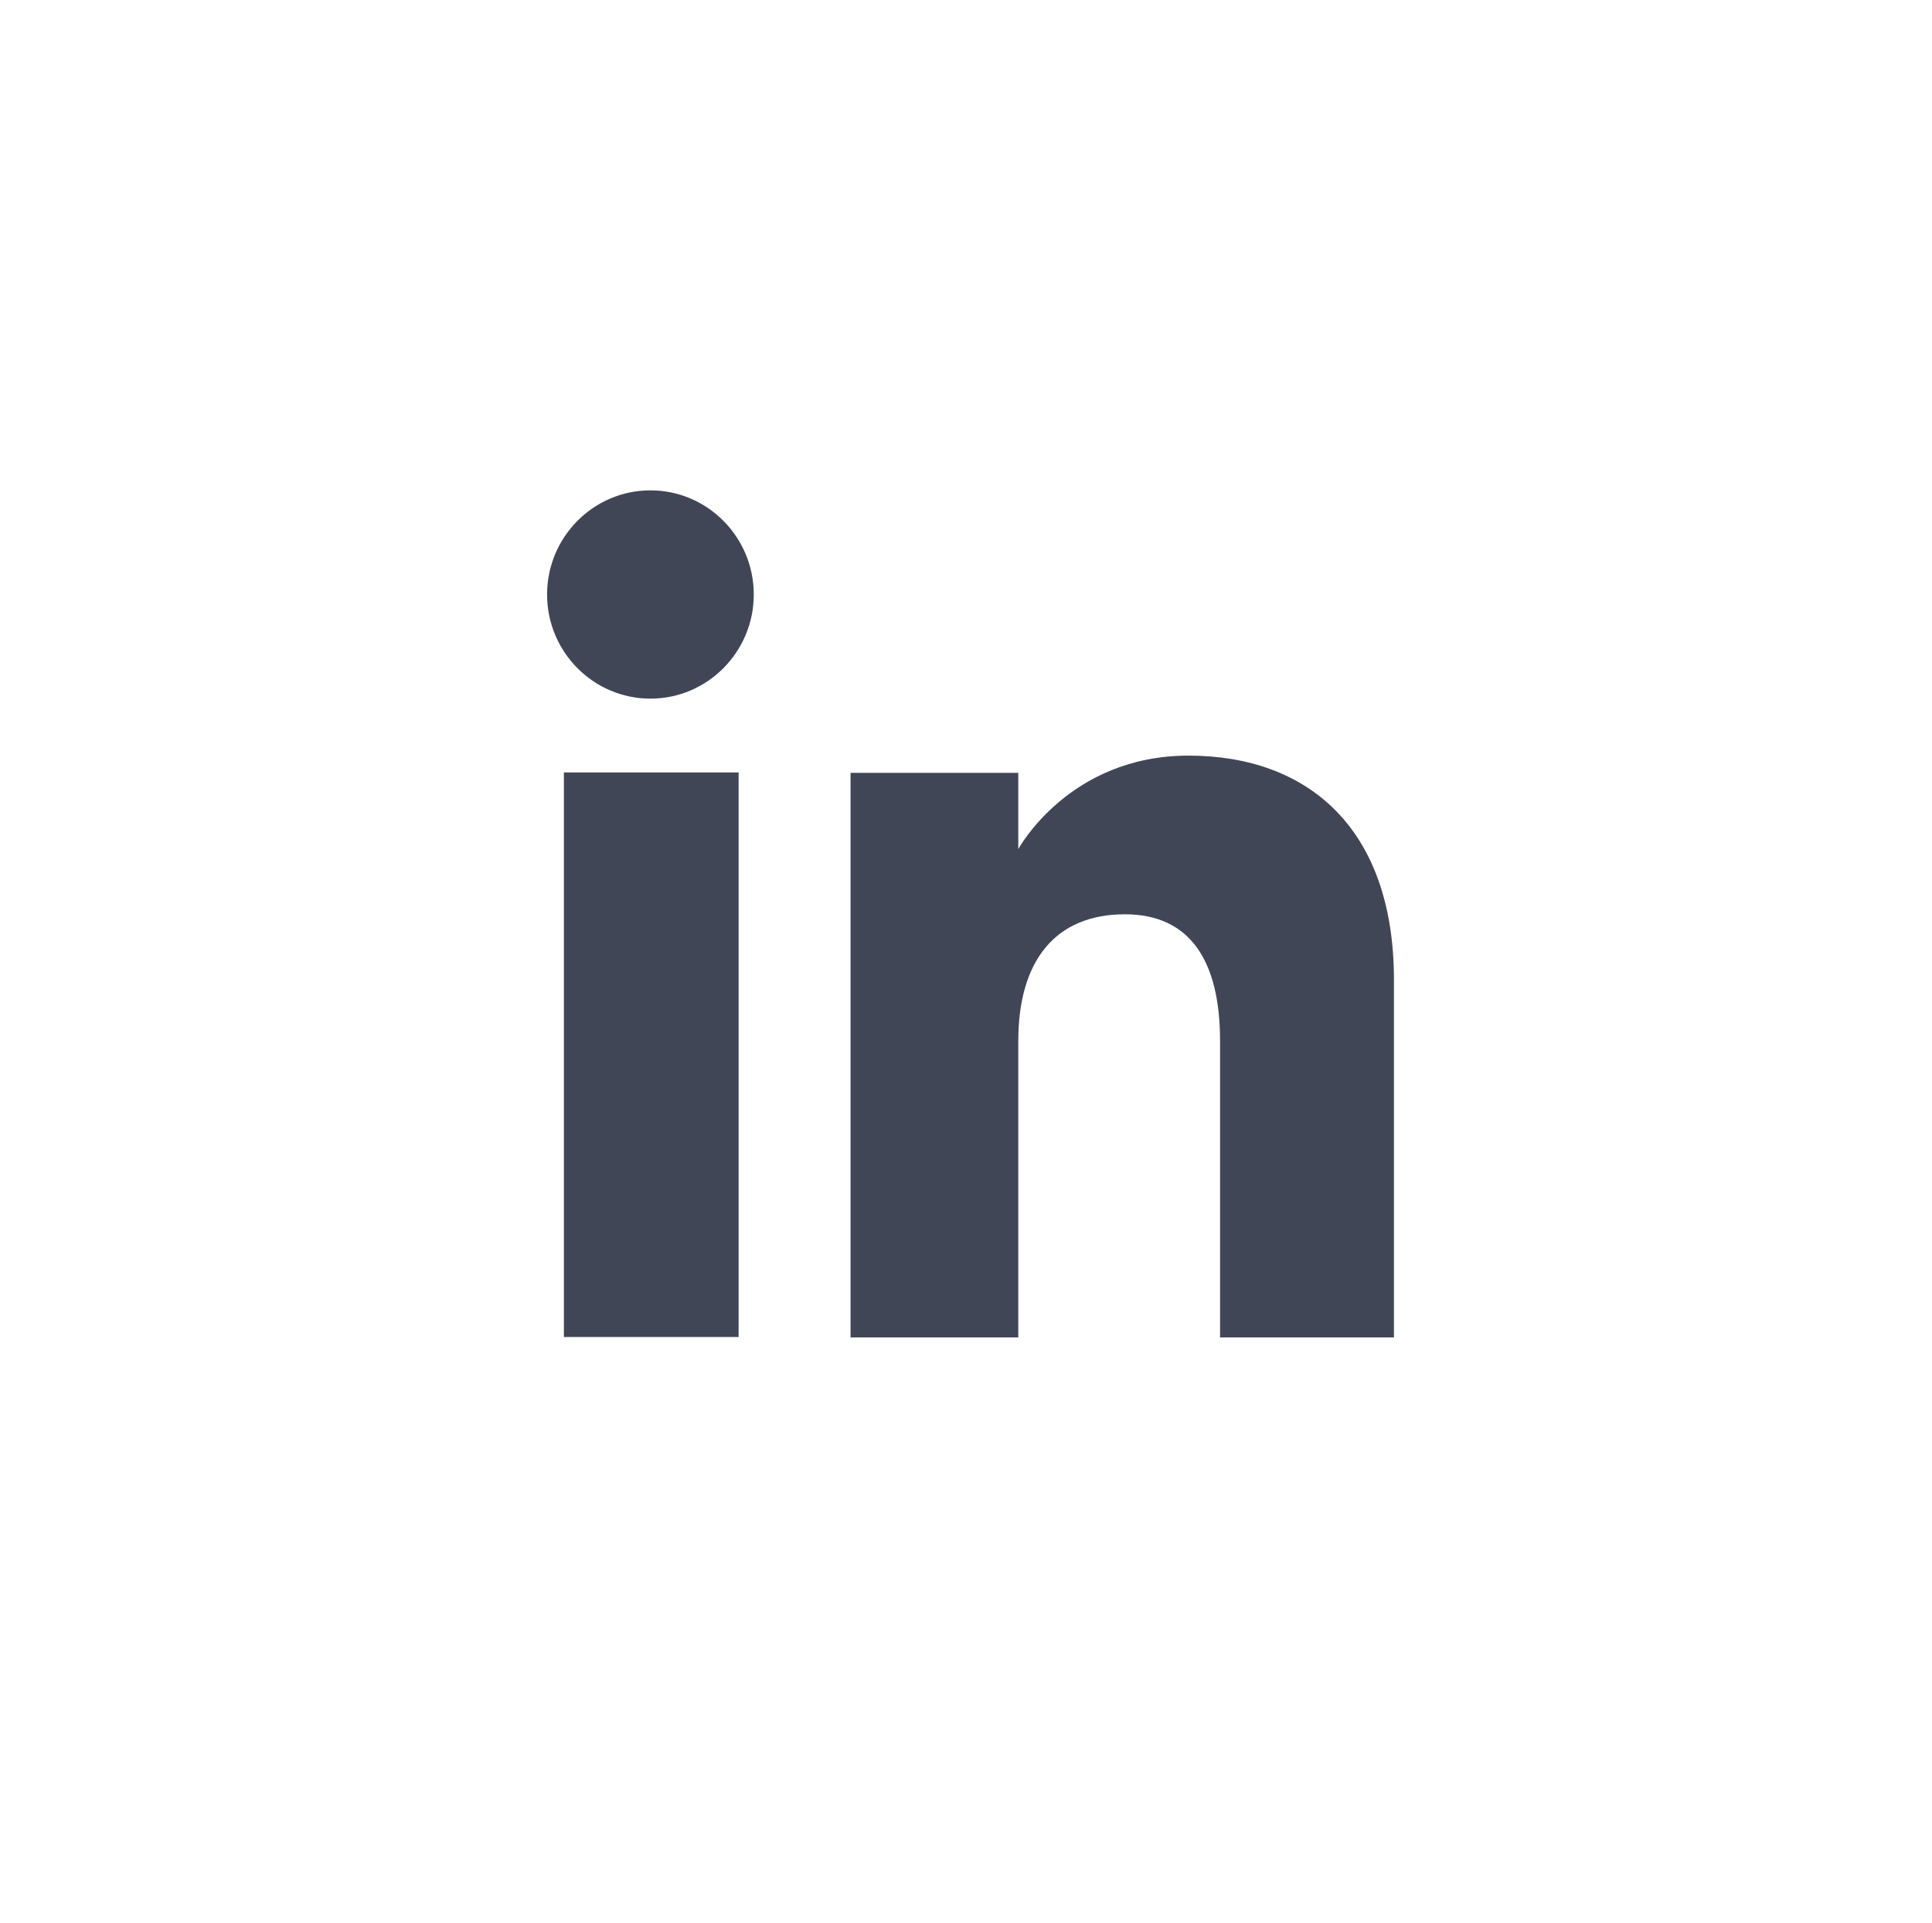
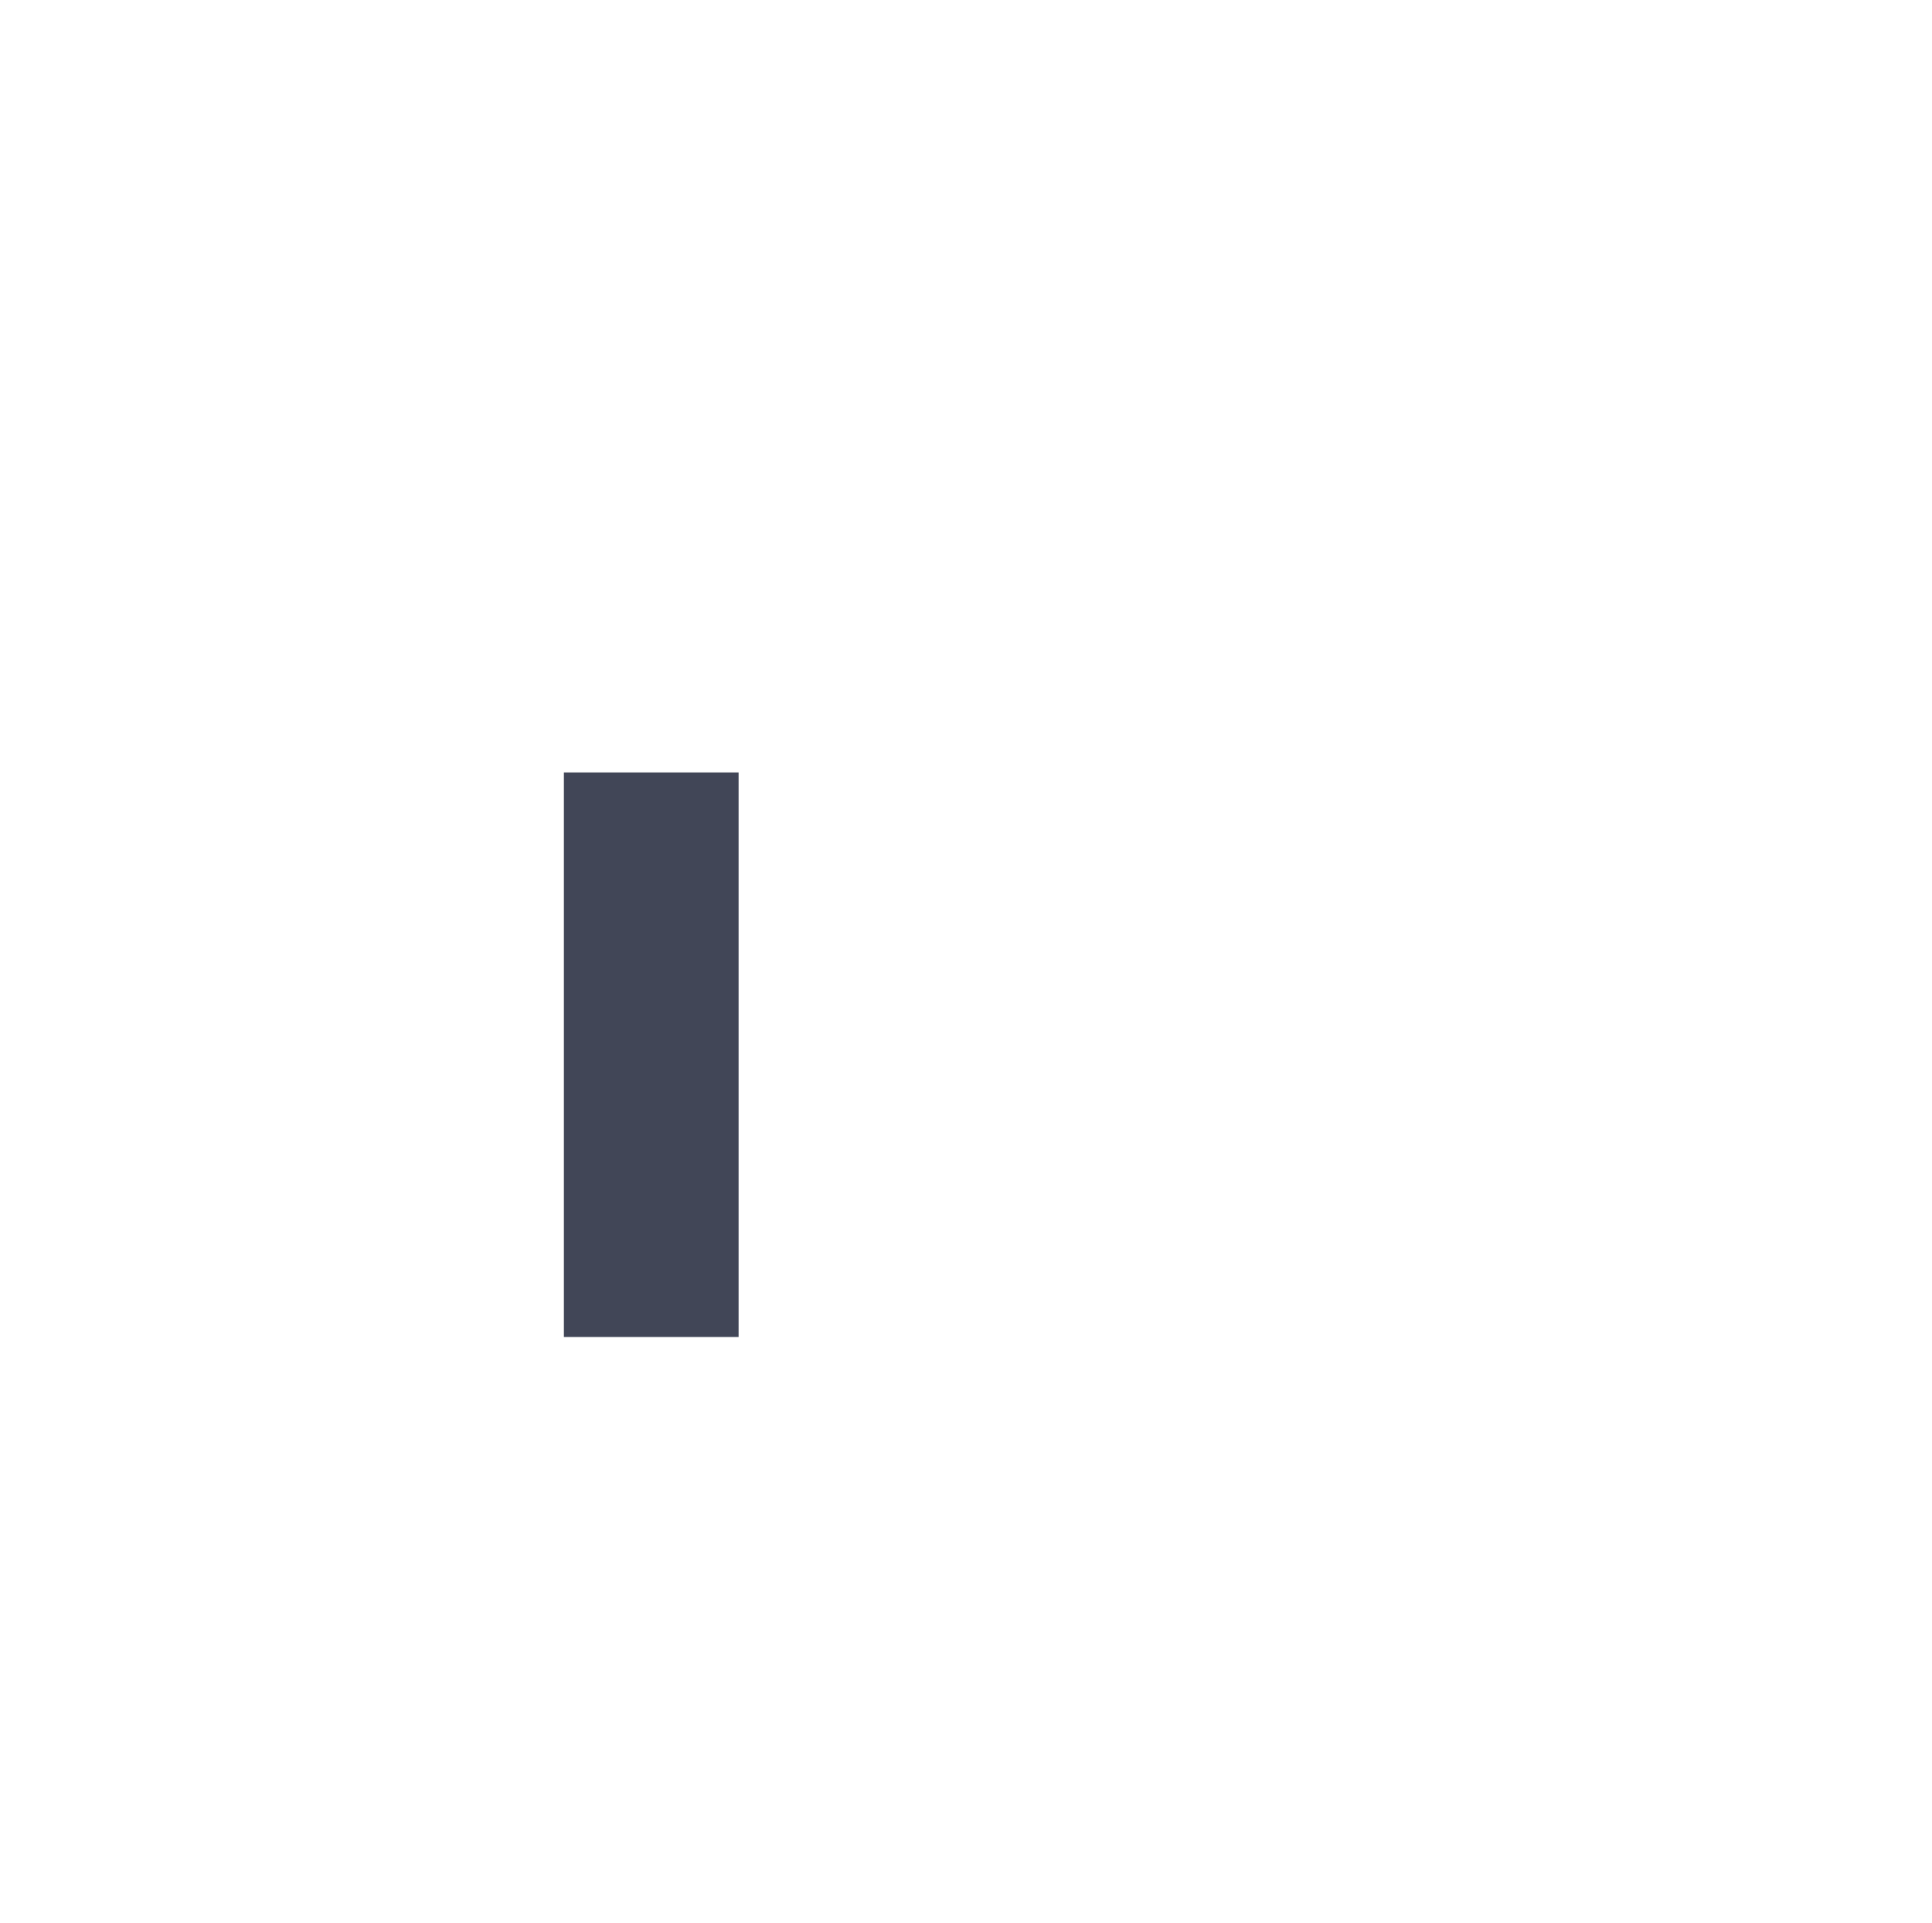
<svg xmlns="http://www.w3.org/2000/svg" version="1.1" id="Layer_1" x="0px" y="0px" viewBox="0 0 47.11 46.9" style="enable-background:new 0 0 47.11 46.9;" xml:space="preserve">
  <style type="text/css">
	.st0{display:none;}
	.st1{display:inline;fill:none;stroke:#151715;stroke-width:0.432;stroke-miterlimit:10;}
	.st2{fill:#414657;}
	.st3{display:inline;}
</style>
  <g>
    <g class="st0">
-       <path id="XMLID_682_" class="st1" d="M23.67,46.68L23.67,46.68c-12.83,0-23.23-10.4-23.23-23.23l0,0    c0-12.83,10.4-23.23,23.23-23.23l0,0c12.83,0,23.23,10.4,23.23,23.23l0,0C46.9,36.28,36.5,46.68,23.67,46.68z" />
-     </g>
+       </g>
    <g id="XMLID_665_">
      <g id="XMLID_667_">
        <rect id="XMLID_669_" x="13.75" y="18.84" class="st2" width="4.26" height="13.77" />
-         <path id="XMLID_668_" class="st2" d="M15.86,17.04c1.39,0,2.52-1.14,2.52-2.54s-1.13-2.54-2.52-2.54c-1.39,0-2.52,1.14-2.52,2.54     S14.47,17.04,15.86,17.04z" />
      </g>
-       <path id="XMLID_666_" class="st2" d="M24.83,25.39c0-1.94,0.89-3.09,2.6-3.09c1.57,0,2.32,1.11,2.32,3.09c0,1.98,0,7.23,0,7.23    h4.24c0,0,0-5.03,0-8.72c0-3.69-2.09-5.47-5.01-5.47c-2.92,0-4.15,2.28-4.15,2.28v-1.86h-4.09v13.77h4.09    C24.83,32.62,24.83,27.51,24.83,25.39z" />
    </g>
  </g>
  <g class="st0">
    <g>
-       <path id="XMLID_694_" class="st1" d="M23.45,46.68L23.45,46.68c-12.83,0-23.23-10.4-23.23-23.23l0,0    c0-12.83,10.4-23.23,23.23-23.23l0,0c12.83,0,23.23,10.4,23.23,23.23l0,0C46.68,36.28,36.28,46.68,23.45,46.68z" />
+       <path id="XMLID_694_" class="st1" d="M23.45,46.68L23.45,46.68l0,0    c0-12.83,10.4-23.23,23.23-23.23l0,0c12.83,0,23.23,10.4,23.23,23.23l0,0C46.68,36.28,36.28,46.68,23.45,46.68z" />
    </g>
    <g id="XMLID_617_" class="st3">
      <path id="XMLID_640_" class="st2" d="M20.37,30.8c0.63-0.13,1.17-0.37,1.63-0.72c0.41-0.31,0.75-0.68,1.02-1.13    c0.43-0.68,0.64-1.45,0.64-2.3c0-0.83-0.19-1.53-0.56-2.11c-0.38-0.58-0.93-1-1.67-1.27c0.48-0.25,0.85-0.52,1.1-0.82    c0.44-0.53,0.67-1.24,0.67-2.12c0-0.85-0.22-1.59-0.66-2.2c-0.73-1-1.98-1.51-3.74-1.54h-6.97V31h6.5    C19.07,31,19.75,30.93,20.37,30.8z M14.71,19.08h3.14c0.69,0,1.26,0.07,1.7,0.23c0.52,0.21,0.78,0.66,0.78,1.33    c0,0.61-0.2,1.03-0.59,1.27c-0.39,0.24-0.9,0.36-1.53,0.36h-3.51V19.08z M14.71,28.49v-3.84h3.55c0.62,0.01,1.1,0.09,1.44,0.24    c0.61,0.28,0.92,0.8,0.92,1.55c0,0.89-0.32,1.49-0.95,1.8c-0.35,0.17-0.84,0.25-1.46,0.25H14.71z" />
      <g id="XMLID_618_">
-         <path id="XMLID_620_" class="st2" d="M26.11,30.05c1.09,0.88,2.34,1.31,3.76,1.31c1.72,0,3.06-0.52,4.01-1.56     c0.62-0.65,0.96-1.3,1.03-1.93h-2.85c-0.17,0.31-0.36,0.56-0.57,0.73c-0.4,0.33-0.91,0.49-1.55,0.49c-0.6,0-1.11-0.13-1.54-0.4     c-0.7-0.43-1.07-1.18-1.12-2.25h7.77c0.01-0.92-0.02-1.63-0.09-2.12c-0.13-0.84-0.41-1.57-0.85-2.2     c-0.48-0.72-1.1-1.25-1.84-1.58c-0.74-0.33-1.58-0.5-2.51-0.5c-1.56,0-2.83,0.49-3.81,1.48c-0.98,0.99-1.47,2.4-1.47,4.25     C24.48,27.75,25.02,29.17,26.11,30.05z M28.1,22.96c0.39-0.41,0.95-0.61,1.66-0.61c0.66,0,1.21,0.19,1.65,0.57     c0.44,0.38,0.69,0.95,0.74,1.69h-4.81C27.46,23.91,27.71,23.36,28.1,22.96z" />
        <rect id="XMLID_619_" x="26.45" y="17.4" class="st2" width="6.27" height="1.46" />
      </g>
    </g>
  </g>
</svg>